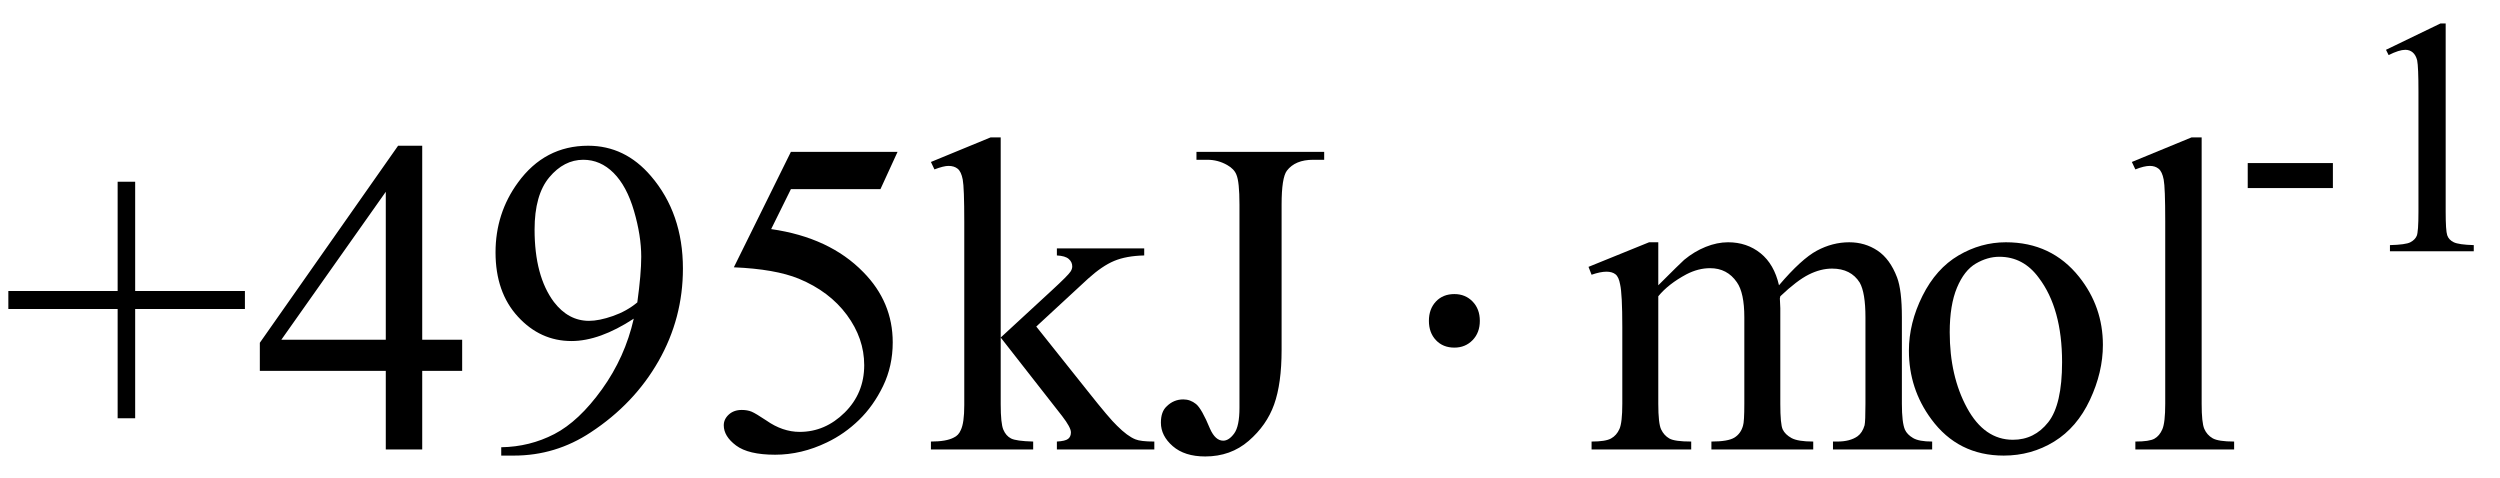
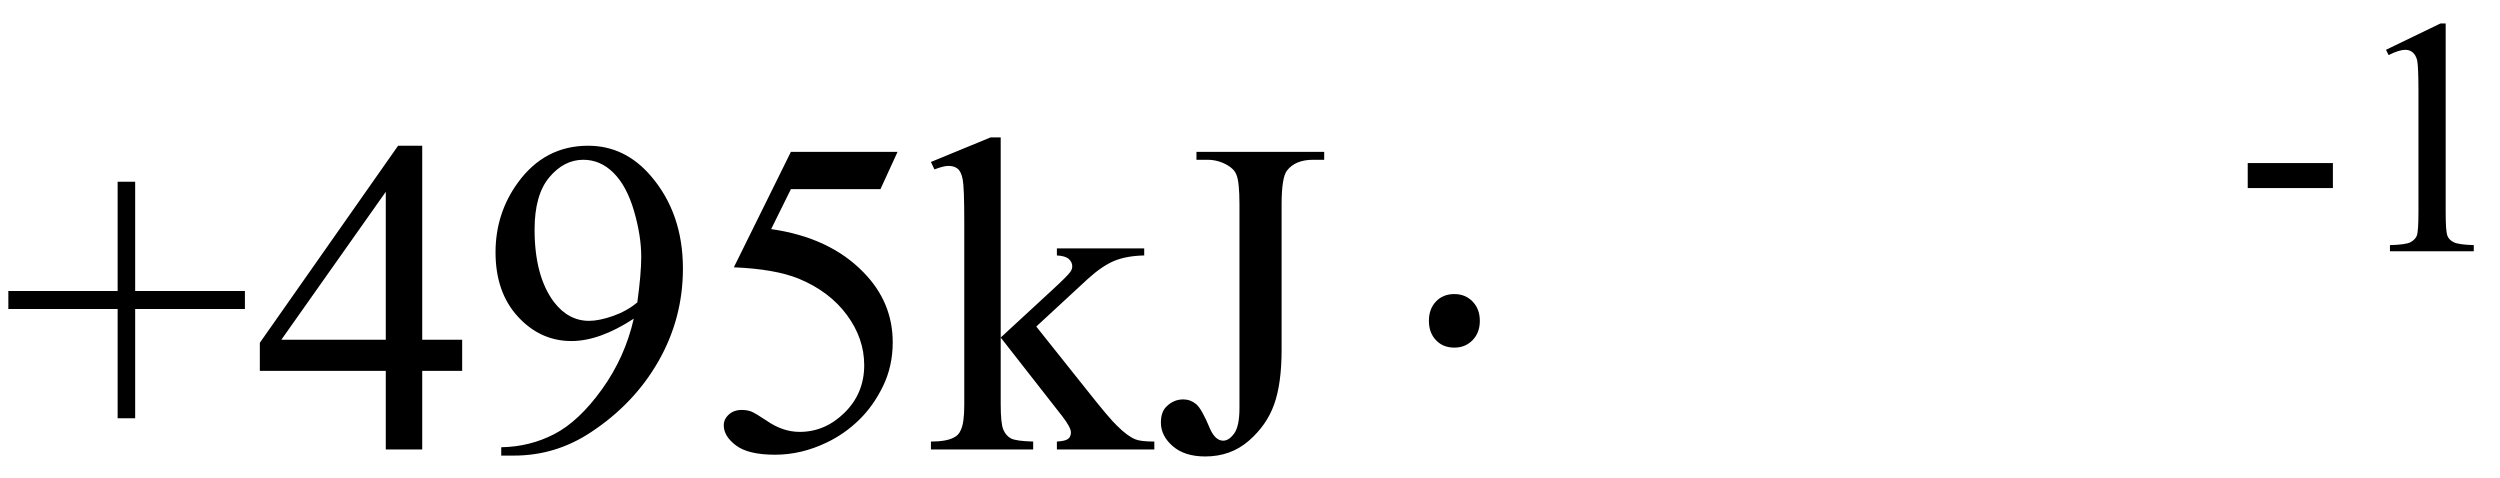
<svg xmlns="http://www.w3.org/2000/svg" stroke-dasharray="none" shape-rendering="auto" font-family="'Dialog'" width="89" text-rendering="auto" fill-opacity="1" contentScriptType="text/ecmascript" color-interpolation="auto" color-rendering="auto" preserveAspectRatio="xMidYMid meet" font-size="12" fill="black" stroke="black" image-rendering="auto" stroke-miterlimit="10" zoomAndPan="magnify" version="1.0" stroke-linecap="square" stroke-linejoin="miter" contentStyleType="text/css" font-style="normal" height="17" stroke-width="1" stroke-dashoffset="0" font-weight="normal" stroke-opacity="1">
  <defs id="genericDefs" />
  <g>
    <g text-rendering="optimizeLegibility" transform="translate(0,16)" color-rendering="optimizeQuality" color-interpolation="linearRGB" image-rendering="optimizeQuality">
      <path d="M4.188 -1.109 L4.188 -5 L0.297 -5 L0.297 -5.641 L4.188 -5.641 L4.188 -9.531 L4.812 -9.531 L4.812 -5.641 L8.719 -5.641 L8.719 -5 L4.812 -5 L4.812 -1.109 L4.188 -1.109 ZM16.453 -3.906 L16.453 -2.797 L15.031 -2.797 L15.031 0 L13.734 0 L13.734 -2.797 L9.25 -2.797 L9.25 -3.797 L14.172 -10.812 L15.031 -10.812 L15.031 -3.906 L16.453 -3.906 ZM13.734 -3.906 L13.734 -9.172 L10.016 -3.906 L13.734 -3.906 ZM17.844 0.219 L17.844 -0.078 Q18.859 -0.094 19.734 -0.547 Q20.609 -1 21.43 -2.141 Q22.25 -3.281 22.562 -4.656 Q21.344 -3.859 20.344 -3.859 Q19.234 -3.859 18.438 -4.727 Q17.641 -5.594 17.641 -7.016 Q17.641 -8.406 18.438 -9.5 Q19.391 -10.812 20.938 -10.812 Q22.25 -10.812 23.172 -9.734 Q24.312 -8.406 24.312 -6.438 Q24.312 -4.672 23.445 -3.148 Q22.578 -1.625 21.031 -0.609 Q19.781 0.219 18.297 0.219 L17.844 0.219 ZM22.688 -5.234 Q22.828 -6.25 22.828 -6.859 Q22.828 -7.609 22.57 -8.492 Q22.312 -9.375 21.844 -9.844 Q21.375 -10.312 20.766 -10.312 Q20.078 -10.312 19.555 -9.688 Q19.031 -9.062 19.031 -7.828 Q19.031 -6.172 19.719 -5.25 Q20.234 -4.578 20.969 -4.578 Q21.328 -4.578 21.82 -4.75 Q22.312 -4.922 22.688 -5.234 ZM31.953 -10.594 L31.344 -9.266 L28.156 -9.266 L27.453 -7.844 Q29.531 -7.547 30.734 -6.312 Q31.781 -5.25 31.781 -3.812 Q31.781 -2.969 31.438 -2.258 Q31.094 -1.547 30.578 -1.047 Q30.062 -0.547 29.438 -0.25 Q28.531 0.188 27.594 0.188 Q26.641 0.188 26.203 -0.141 Q25.766 -0.469 25.766 -0.859 Q25.766 -1.078 25.945 -1.242 Q26.125 -1.406 26.406 -1.406 Q26.609 -1.406 26.758 -1.344 Q26.906 -1.281 27.281 -1.031 Q27.859 -0.625 28.469 -0.625 Q29.375 -0.625 30.07 -1.312 Q30.766 -2 30.766 -3 Q30.766 -3.953 30.148 -4.789 Q29.531 -5.625 28.438 -6.078 Q27.594 -6.422 26.125 -6.484 L28.156 -10.594 L31.953 -10.594 ZM35.625 -11.109 L35.625 -3.984 L37.438 -5.656 Q38.016 -6.188 38.109 -6.328 Q38.172 -6.422 38.172 -6.516 Q38.172 -6.672 38.047 -6.781 Q37.922 -6.891 37.625 -6.906 L37.625 -7.156 L40.734 -7.156 L40.734 -6.906 Q40.094 -6.891 39.664 -6.711 Q39.234 -6.531 38.734 -6.078 L36.891 -4.375 L38.734 -2.062 Q39.5 -1.094 39.766 -0.844 Q40.141 -0.469 40.422 -0.359 Q40.609 -0.281 41.094 -0.281 L41.094 0 L37.625 0 L37.625 -0.281 Q37.922 -0.297 38.023 -0.375 Q38.125 -0.453 38.125 -0.609 Q38.125 -0.781 37.812 -1.188 L35.625 -3.984 L35.625 -1.609 Q35.625 -0.922 35.719 -0.703 Q35.812 -0.484 35.992 -0.391 Q36.172 -0.297 36.781 -0.281 L36.781 0 L33.141 0 L33.141 -0.281 Q33.688 -0.281 33.953 -0.422 Q34.125 -0.5 34.203 -0.688 Q34.328 -0.938 34.328 -1.578 L34.328 -8.094 Q34.328 -9.328 34.273 -9.609 Q34.219 -9.891 34.094 -9.992 Q33.969 -10.094 33.766 -10.094 Q33.594 -10.094 33.266 -9.969 L33.141 -10.234 L35.266 -11.109 L35.625 -11.109 ZM42.594 -10.312 L42.594 -10.594 L47.141 -10.594 L47.141 -10.312 L46.75 -10.312 Q46.109 -10.312 45.812 -9.922 Q45.625 -9.672 45.625 -8.719 L45.625 -3.547 Q45.625 -2.344 45.359 -1.602 Q45.094 -0.859 44.453 -0.305 Q43.812 0.25 42.906 0.25 Q42.172 0.25 41.75 -0.117 Q41.328 -0.484 41.328 -0.953 Q41.328 -1.344 41.531 -1.531 Q41.781 -1.781 42.125 -1.781 Q42.375 -1.781 42.578 -1.617 Q42.781 -1.453 43.078 -0.734 Q43.266 -0.312 43.547 -0.312 Q43.75 -0.312 43.938 -0.57 Q44.125 -0.828 44.125 -1.484 L44.125 -8.719 Q44.125 -9.531 44.016 -9.781 Q43.938 -9.984 43.688 -10.125 Q43.359 -10.312 42.984 -10.312 L42.594 -10.312 Z" stroke="none" />
    </g>
    <g text-rendering="optimizeLegibility" transform="translate(49.51,16)" color-rendering="optimizeQuality" color-interpolation="linearRGB" image-rendering="optimizeQuality">
      <path d="M2.266 -5.531 Q2.656 -5.531 2.914 -5.266 Q3.172 -5 3.172 -4.578 Q3.172 -4.156 2.914 -3.891 Q2.656 -3.625 2.266 -3.625 Q1.859 -3.625 1.609 -3.891 Q1.359 -4.156 1.359 -4.578 Q1.359 -5 1.609 -5.266 Q1.859 -5.531 2.266 -5.531 Z" stroke="none" />
    </g>
    <g text-rendering="optimizeLegibility" transform="translate(56.41,16)" color-rendering="optimizeQuality" color-interpolation="linearRGB" image-rendering="optimizeQuality">
-       <path d="M2.625 -5.844 Q3.406 -6.625 3.547 -6.75 Q3.906 -7.047 4.312 -7.211 Q4.719 -7.375 5.109 -7.375 Q5.781 -7.375 6.266 -6.984 Q6.75 -6.594 6.922 -5.844 Q7.719 -6.781 8.273 -7.078 Q8.828 -7.375 9.422 -7.375 Q9.984 -7.375 10.43 -7.078 Q10.875 -6.781 11.125 -6.125 Q11.297 -5.672 11.297 -4.703 L11.297 -1.625 Q11.297 -0.953 11.406 -0.703 Q11.484 -0.531 11.695 -0.406 Q11.906 -0.281 12.375 -0.281 L12.375 0 L8.844 0 L8.844 -0.281 L9 -0.281 Q9.453 -0.281 9.719 -0.469 Q9.891 -0.594 9.969 -0.859 Q10 -1 10 -1.625 L10 -4.703 Q10 -5.578 9.797 -5.938 Q9.484 -6.438 8.812 -6.438 Q8.406 -6.438 7.984 -6.227 Q7.562 -6.016 6.969 -5.453 L6.953 -5.375 L6.969 -5.031 L6.969 -1.625 Q6.969 -0.891 7.055 -0.711 Q7.141 -0.531 7.367 -0.406 Q7.594 -0.281 8.141 -0.281 L8.141 0 L4.516 0 L4.516 -0.281 Q5.109 -0.281 5.336 -0.422 Q5.562 -0.562 5.641 -0.844 Q5.688 -0.984 5.688 -1.625 L5.688 -4.703 Q5.688 -5.578 5.422 -5.953 Q5.078 -6.453 4.469 -6.453 Q4.047 -6.453 3.625 -6.234 Q2.984 -5.891 2.625 -5.453 L2.625 -1.625 Q2.625 -0.922 2.727 -0.711 Q2.828 -0.5 3.016 -0.391 Q3.203 -0.281 3.797 -0.281 L3.797 0 L0.25 0 L0.25 -0.281 Q0.75 -0.281 0.945 -0.391 Q1.141 -0.5 1.242 -0.727 Q1.344 -0.953 1.344 -1.625 L1.344 -4.359 Q1.344 -5.531 1.266 -5.875 Q1.219 -6.141 1.102 -6.234 Q0.984 -6.328 0.781 -6.328 Q0.562 -6.328 0.25 -6.219 L0.141 -6.5 L2.297 -7.375 L2.625 -7.375 L2.625 -5.844 ZM15 -7.375 Q16.625 -7.375 17.609 -6.141 Q18.453 -5.078 18.453 -3.719 Q18.453 -2.75 17.992 -1.766 Q17.531 -0.781 16.719 -0.281 Q15.906 0.219 14.922 0.219 Q13.297 0.219 12.344 -1.078 Q11.547 -2.156 11.547 -3.516 Q11.547 -4.5 12.031 -5.469 Q12.516 -6.438 13.312 -6.906 Q14.109 -7.375 15 -7.375 ZM14.766 -6.859 Q14.344 -6.859 13.93 -6.617 Q13.516 -6.375 13.258 -5.758 Q13 -5.141 13 -4.172 Q13 -2.609 13.617 -1.477 Q14.234 -0.344 15.25 -0.344 Q16.016 -0.344 16.508 -0.969 Q17 -1.594 17 -3.109 Q17 -5.016 16.172 -6.109 Q15.625 -6.859 14.766 -6.859 ZM21.969 -11.109 L21.969 -1.625 Q21.969 -0.953 22.062 -0.734 Q22.156 -0.516 22.359 -0.398 Q22.562 -0.281 23.125 -0.281 L23.125 0 L19.609 0 L19.609 -0.281 Q20.109 -0.281 20.289 -0.383 Q20.469 -0.484 20.57 -0.719 Q20.672 -0.953 20.672 -1.625 L20.672 -8.125 Q20.672 -9.328 20.617 -9.609 Q20.562 -9.891 20.438 -9.992 Q20.312 -10.094 20.125 -10.094 Q19.922 -10.094 19.609 -9.969 L19.484 -10.234 L21.609 -11.109 L21.969 -11.109 Z" stroke="none" />
-     </g>
+       </g>
    <g text-rendering="optimizeLegibility" transform="translate(79.535,8.945)" color-rendering="optimizeQuality" color-interpolation="linearRGB" image-rendering="optimizeQuality">
      <path d="M0.484 -3.141 L3.516 -3.141 L3.516 -2.25 L0.484 -2.25 L0.484 -3.141 ZM5.406 -7.172 L7.344 -8.109 L7.531 -8.109 L7.531 -1.406 Q7.531 -0.734 7.586 -0.57 Q7.641 -0.406 7.82 -0.32 Q8 -0.234 8.531 -0.219 L8.531 0 L5.547 0 L5.547 -0.219 Q6.109 -0.234 6.273 -0.32 Q6.438 -0.406 6.5 -0.547 Q6.562 -0.688 6.562 -1.406 L6.562 -5.688 Q6.562 -6.562 6.516 -6.797 Q6.469 -6.984 6.359 -7.078 Q6.25 -7.172 6.094 -7.172 Q5.875 -7.172 5.5 -6.984 L5.406 -7.172 Z" stroke="none" />
    </g>
  </g>
</svg>